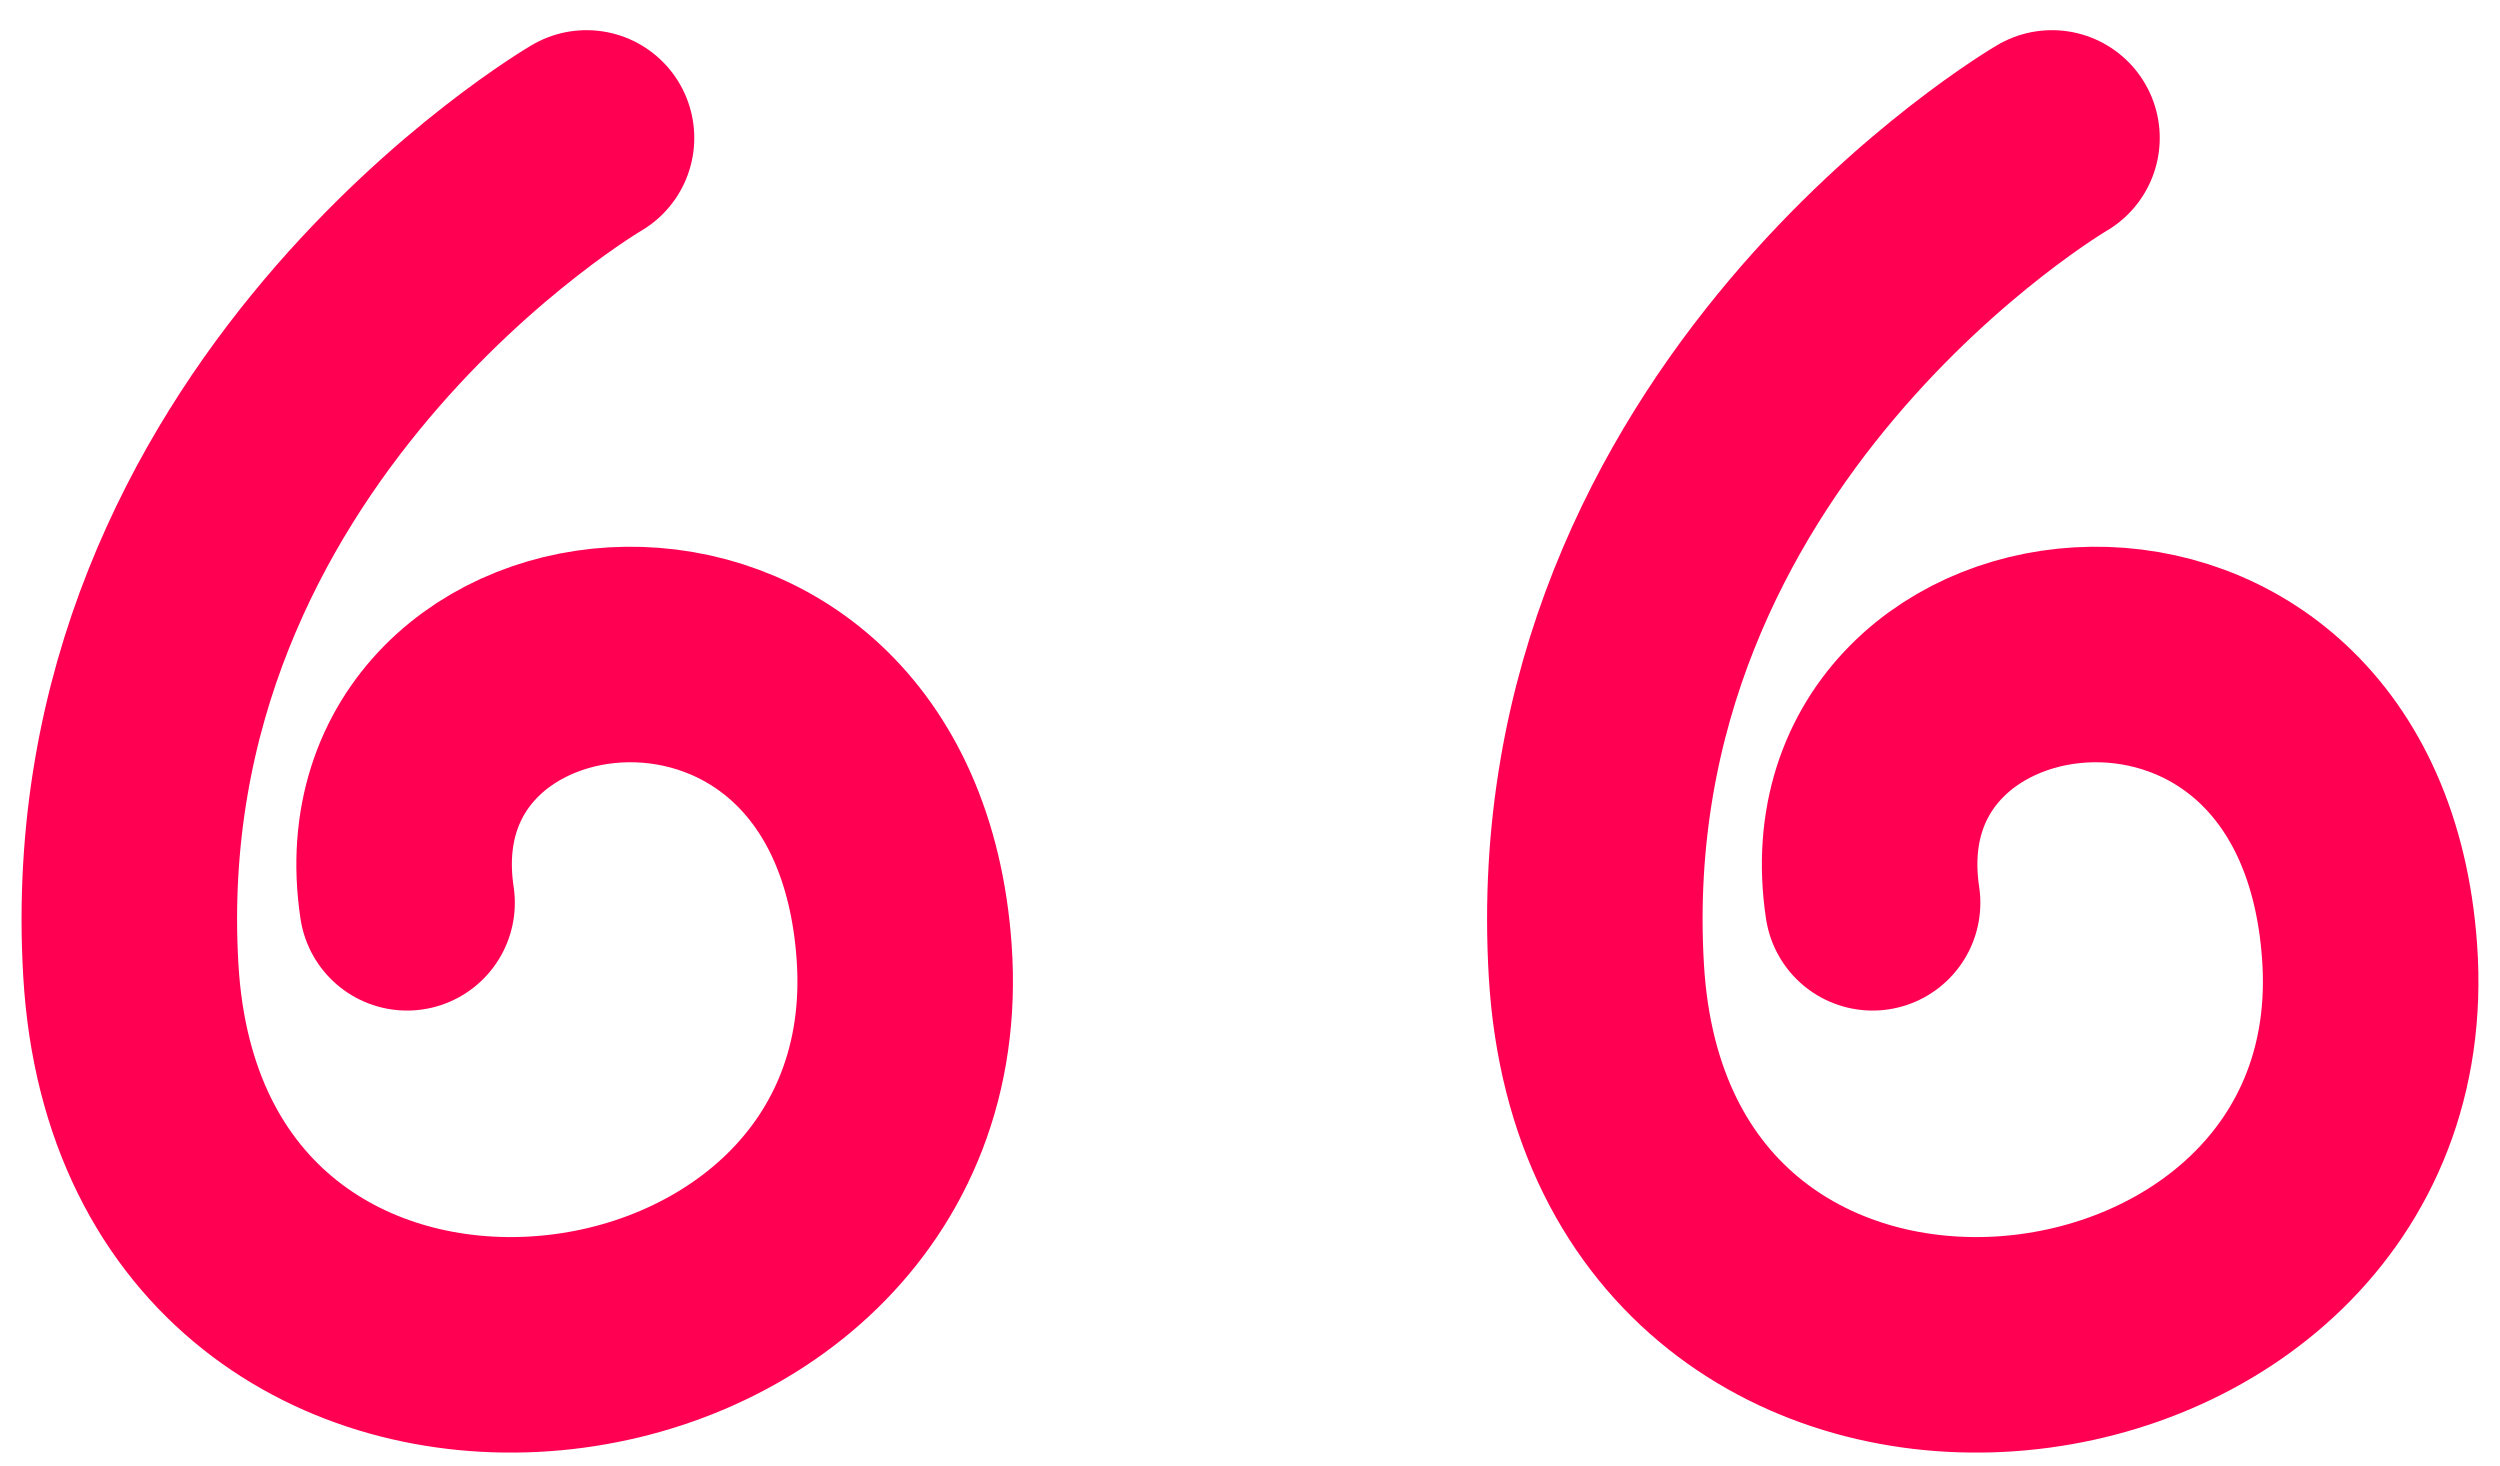
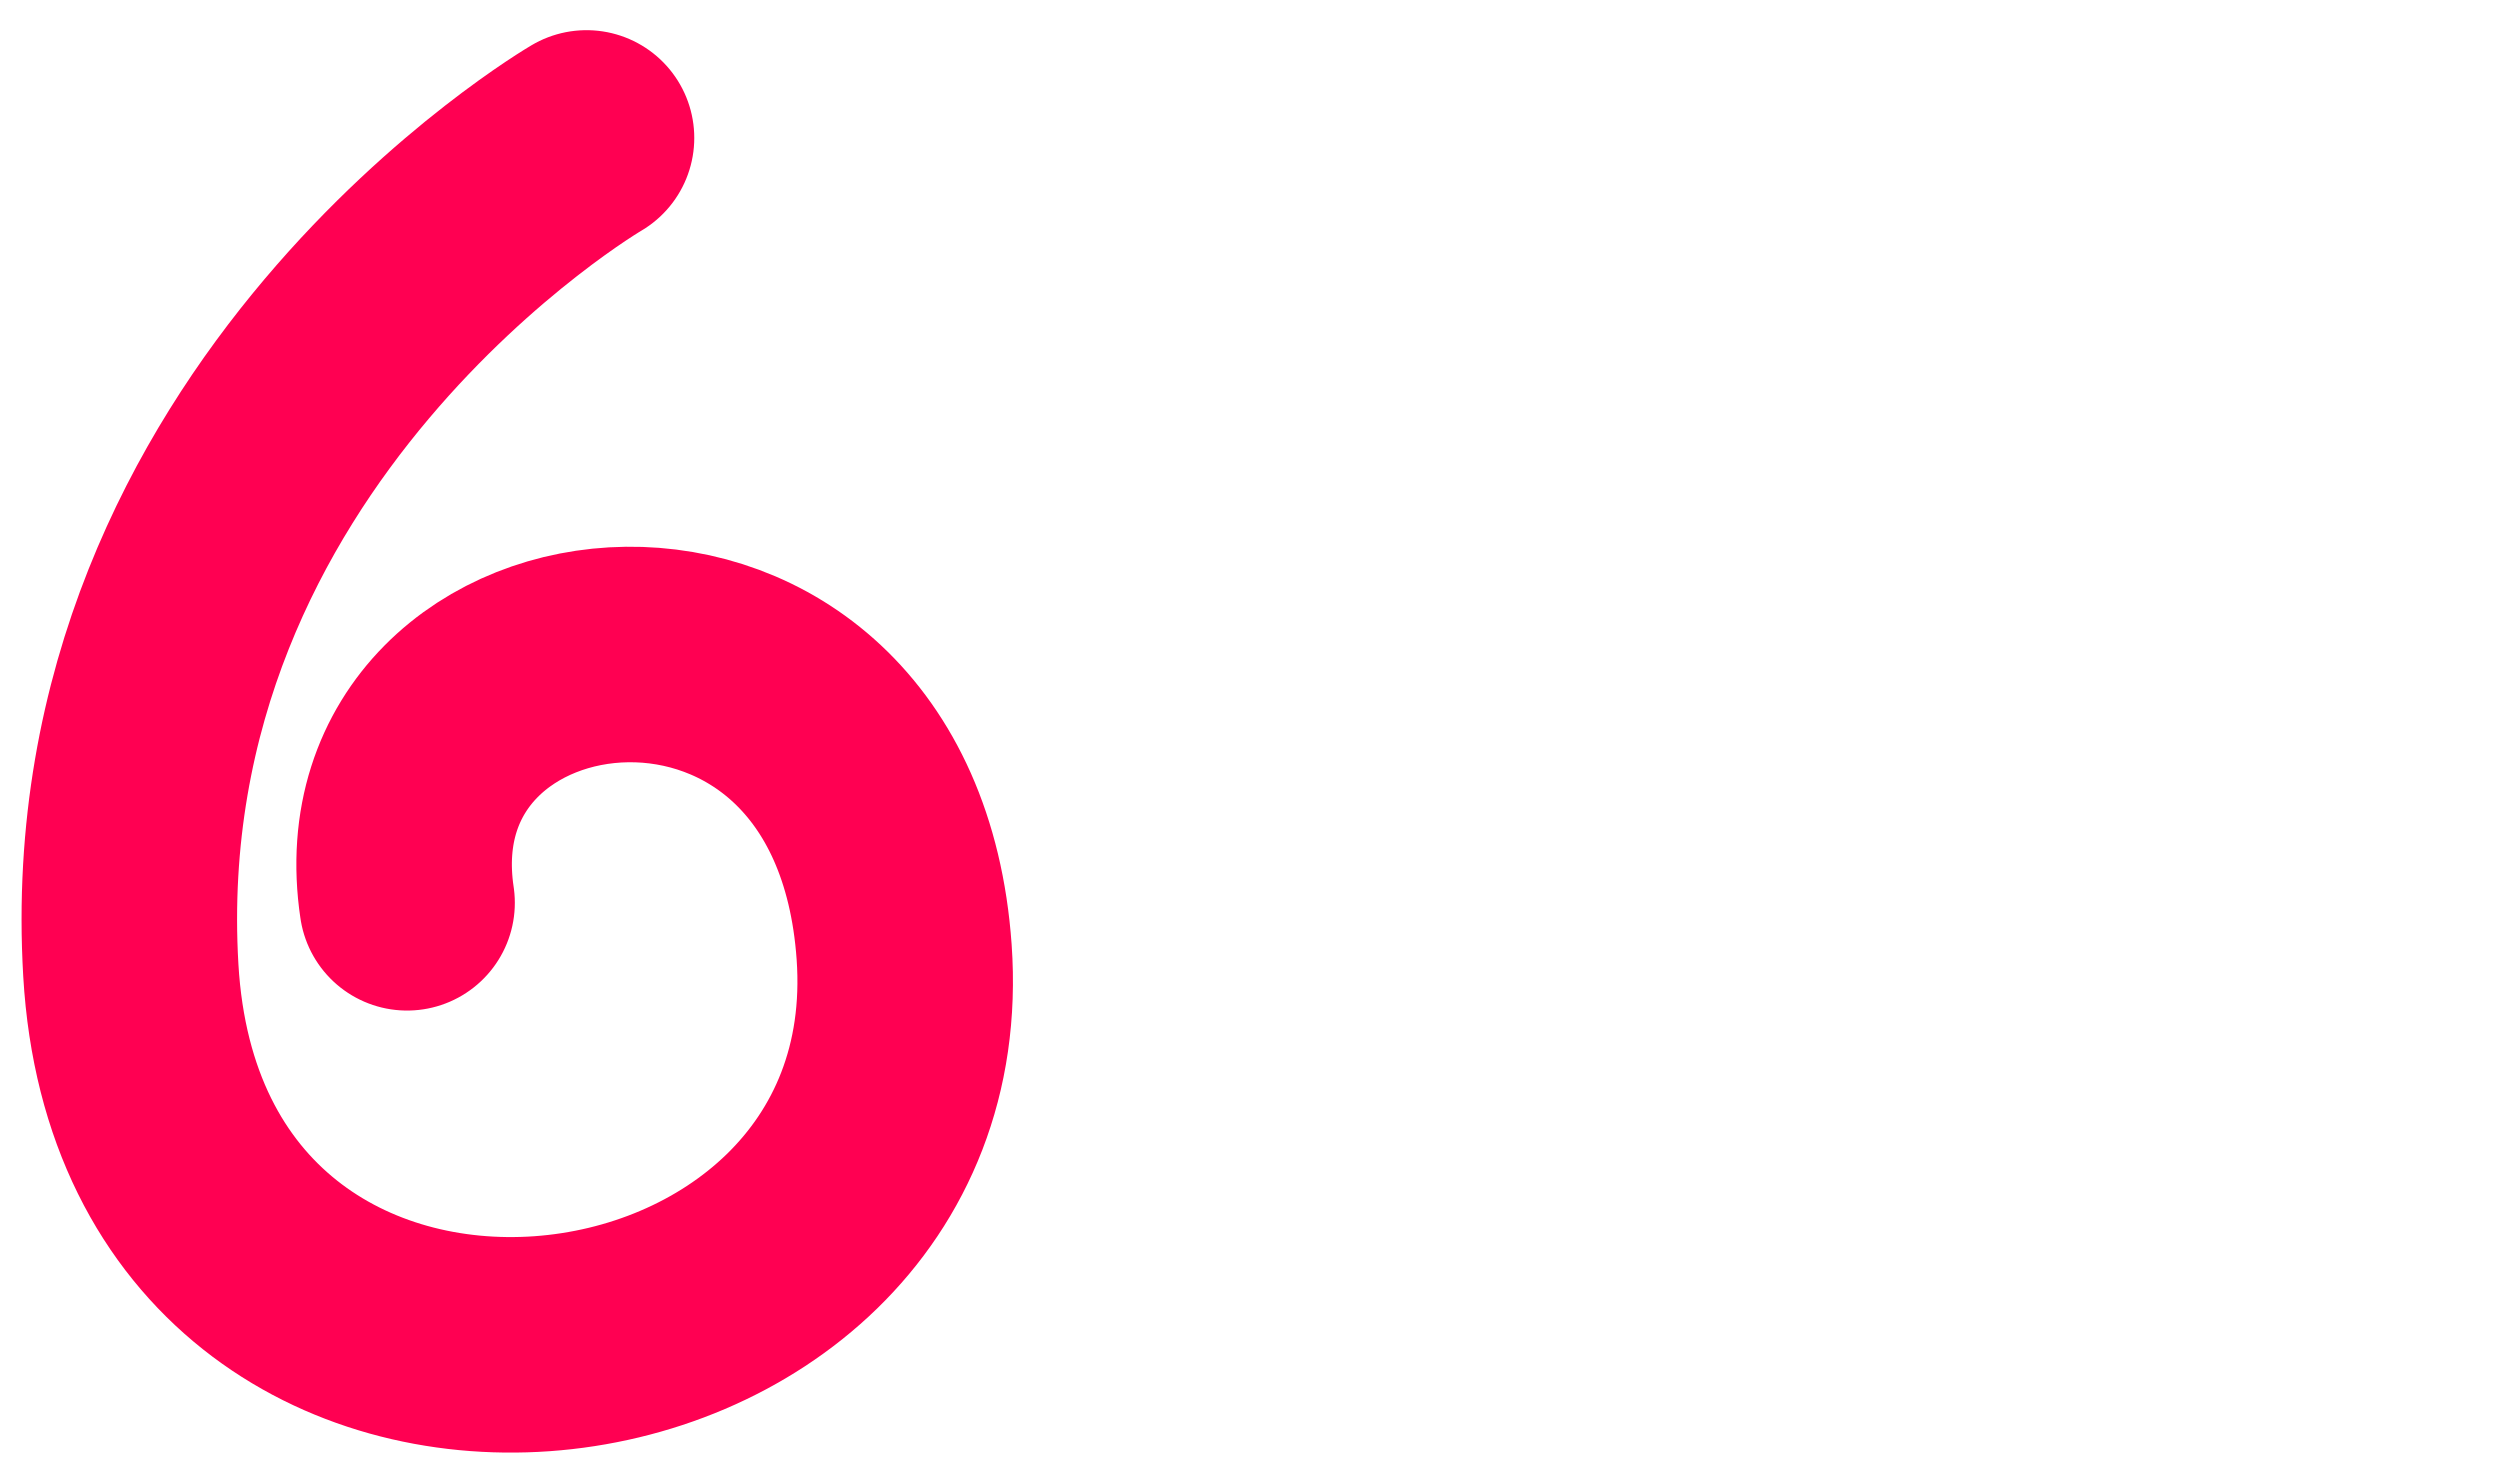
<svg xmlns="http://www.w3.org/2000/svg" width="58" height="34" viewBox="0 0 58 34" fill="none">
  <path d="M13.607 3.2C13.607 3.2 2.296 9.812 3.035 22.509C3.773 35.205 21.753 33.062 20.976 22.085C20.286 12.359 8.37 13.79 9.444 20.945" stroke="#FF0052" stroke-width="5" stroke-linecap="round" stroke-linejoin="round" />
-   <path d="M47.606 3.2C47.606 3.2 36.296 9.812 37.035 22.509C37.773 35.205 55.753 33.062 54.975 22.085C54.286 12.359 42.37 13.79 43.444 20.945" stroke="#FF0052" stroke-width="5" stroke-linecap="round" stroke-linejoin="round" />
</svg>